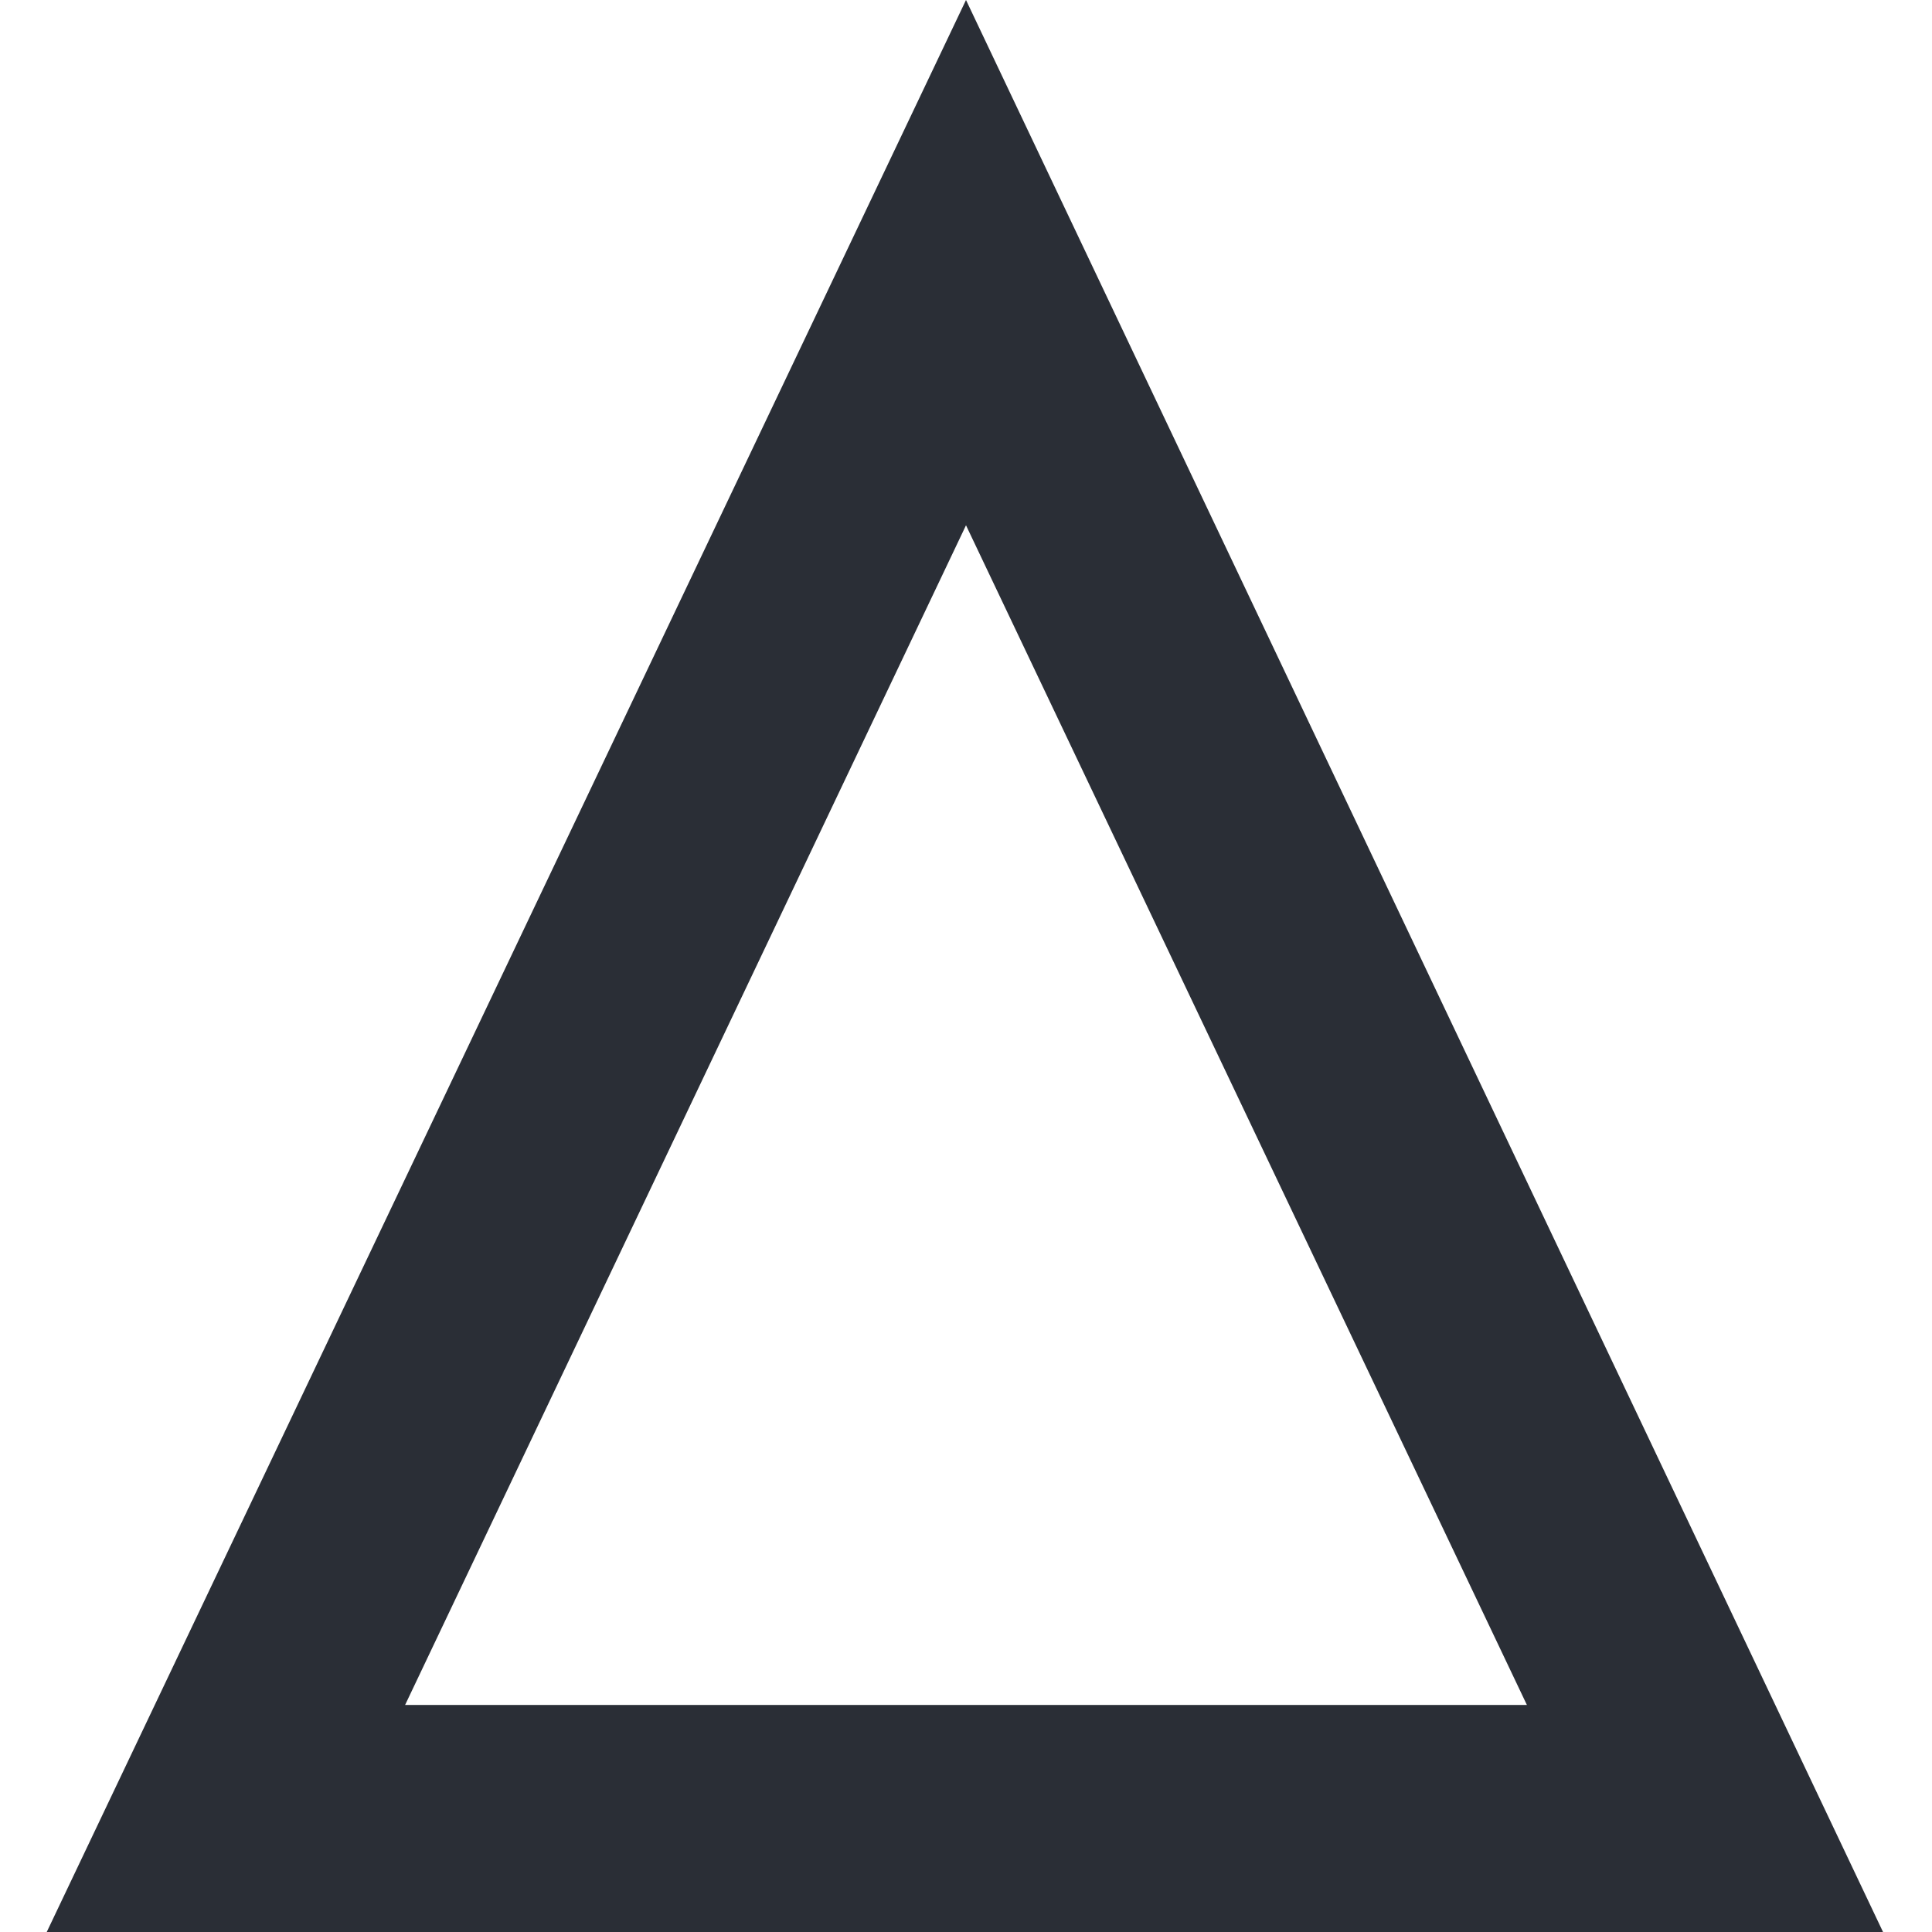
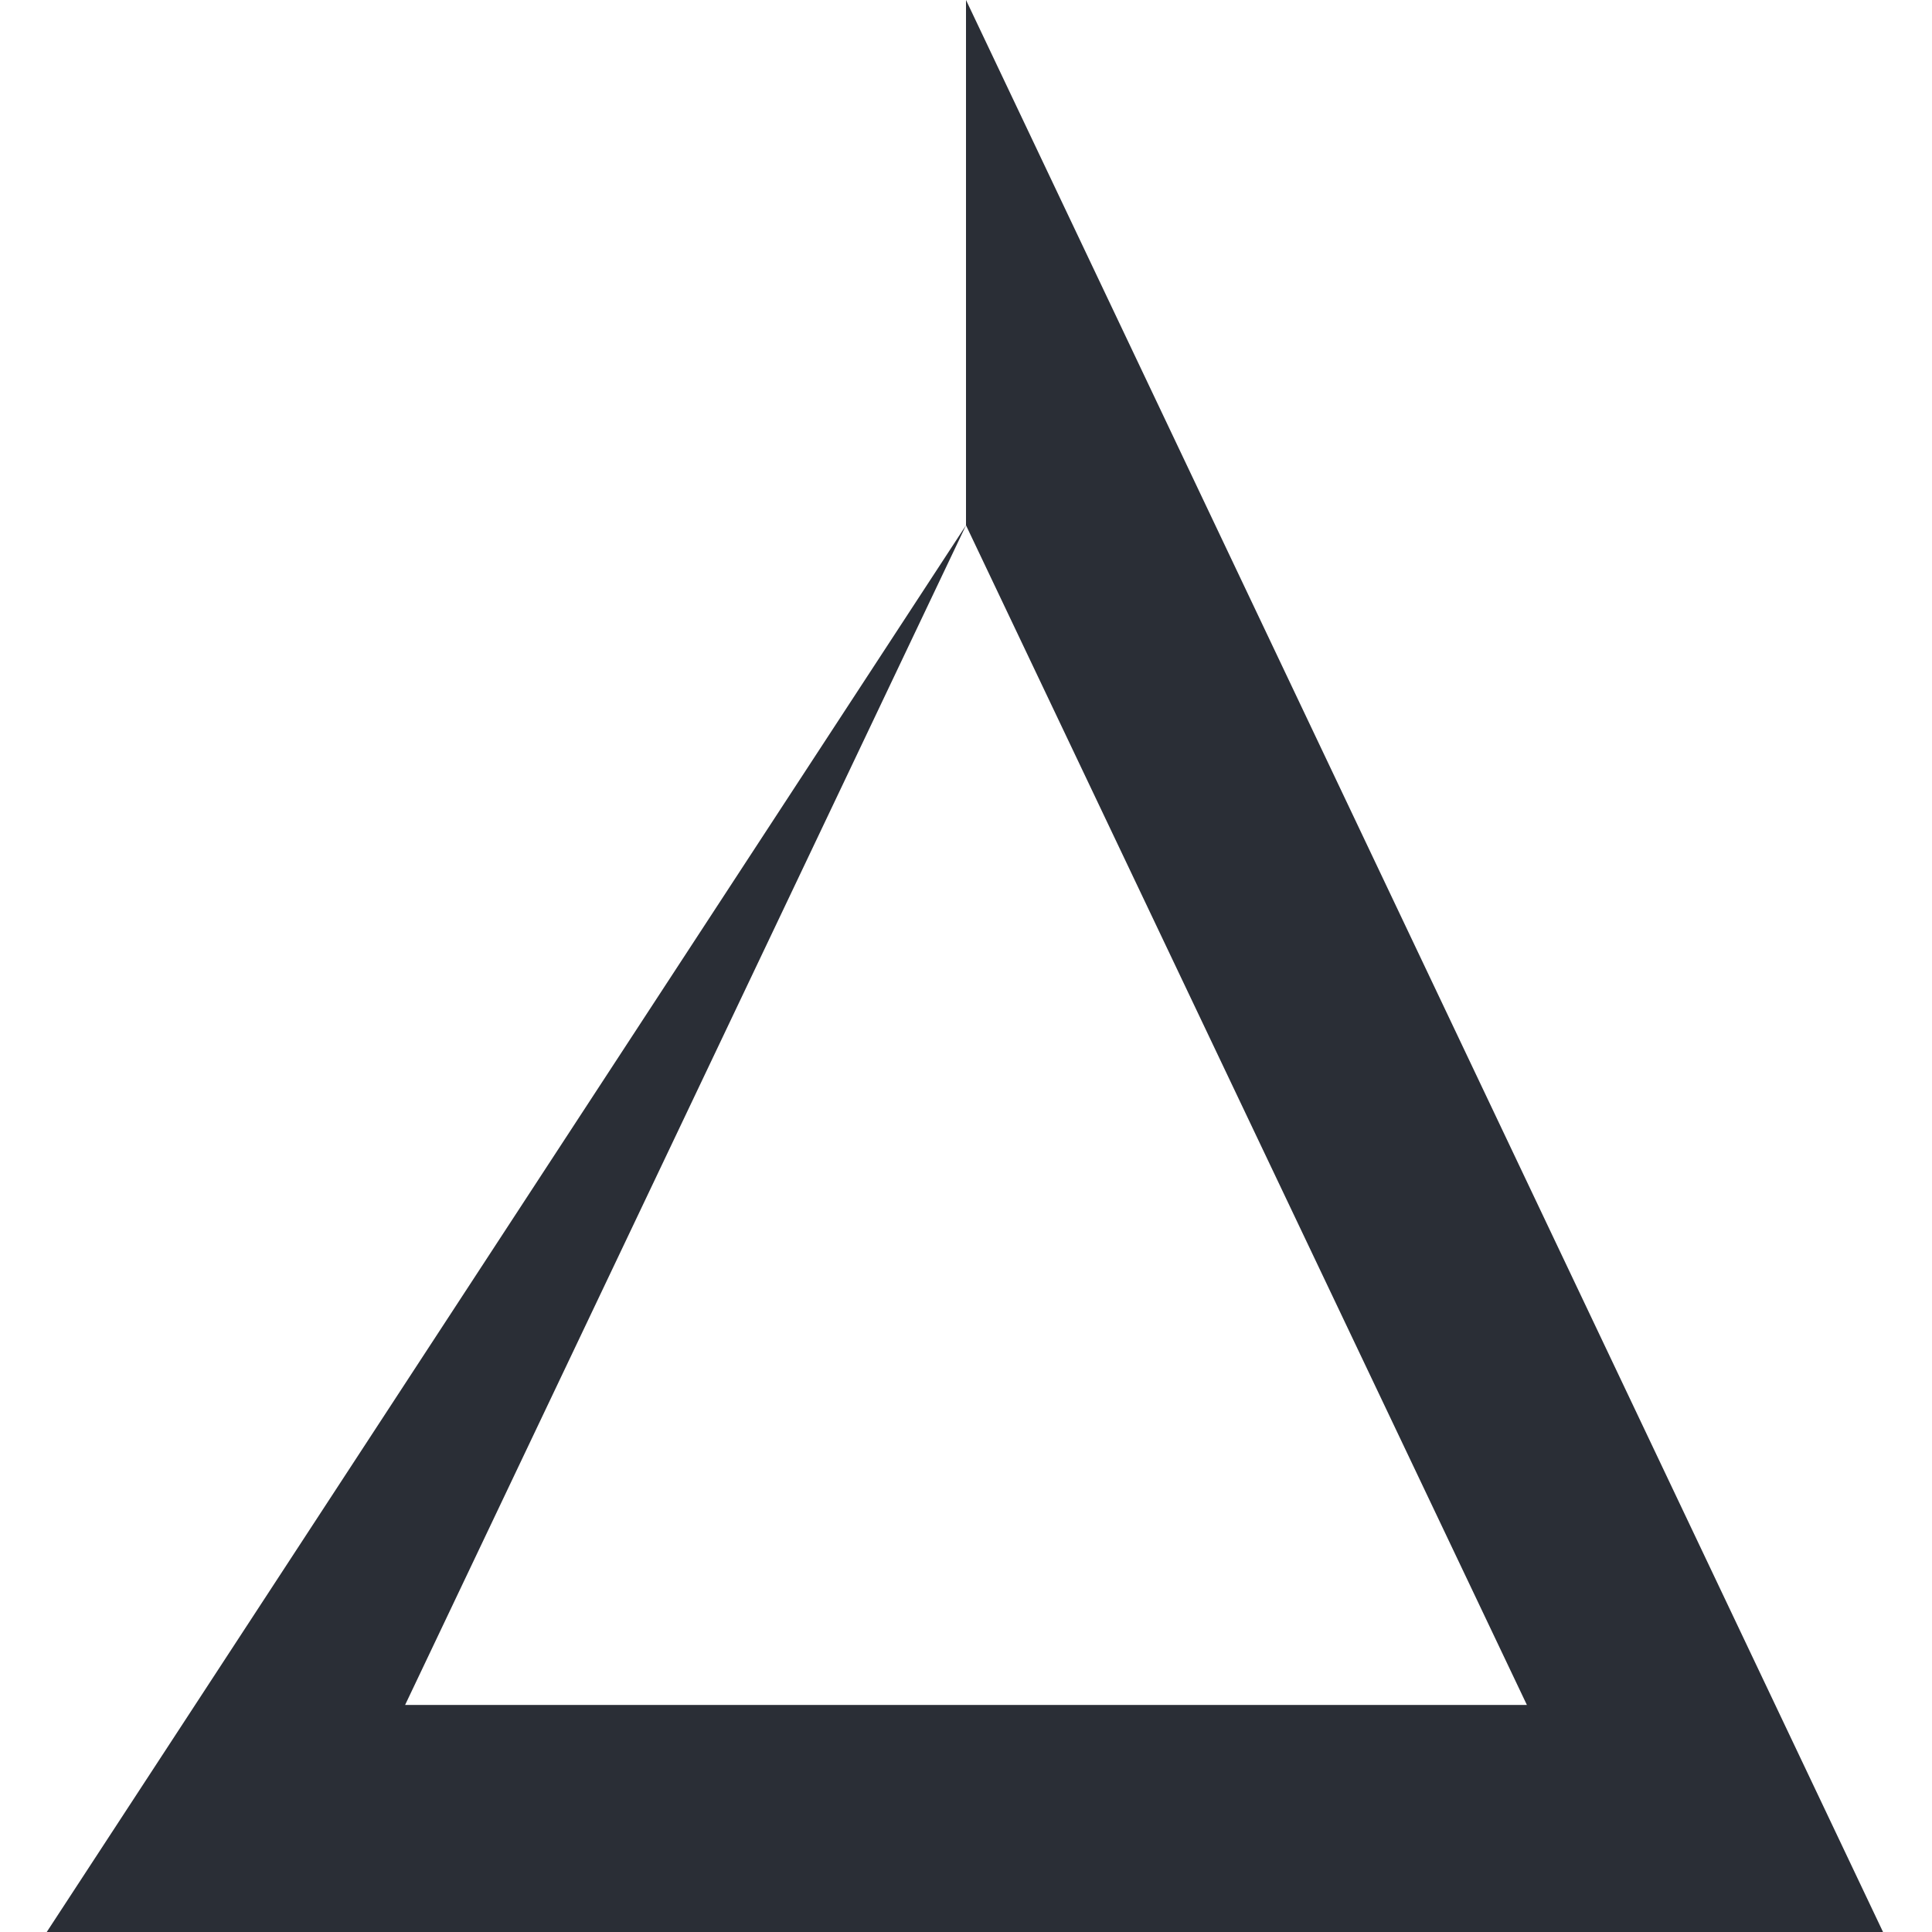
<svg xmlns="http://www.w3.org/2000/svg" version="1.1" id="Layer_1" x="0px" y="0px" viewBox="0 0 86.8 86.8" style="enable-background:new 0 0 86.8 86.8;" xml:space="preserve">
  <style type="text/css">
	.st0{fill:#2A2E36;}
</style>
-   <path class="st0" d="M43.4,23.6l25.2,53H18.2L43.4,23.6 M43.4,0L2.1,86.8h82.5C84.6,86.8,43.4,0,43.4,0z" />
+   <path class="st0" d="M43.4,23.6l25.2,53H18.2L43.4,23.6 L2.1,86.8h82.5C84.6,86.8,43.4,0,43.4,0z" />
</svg>